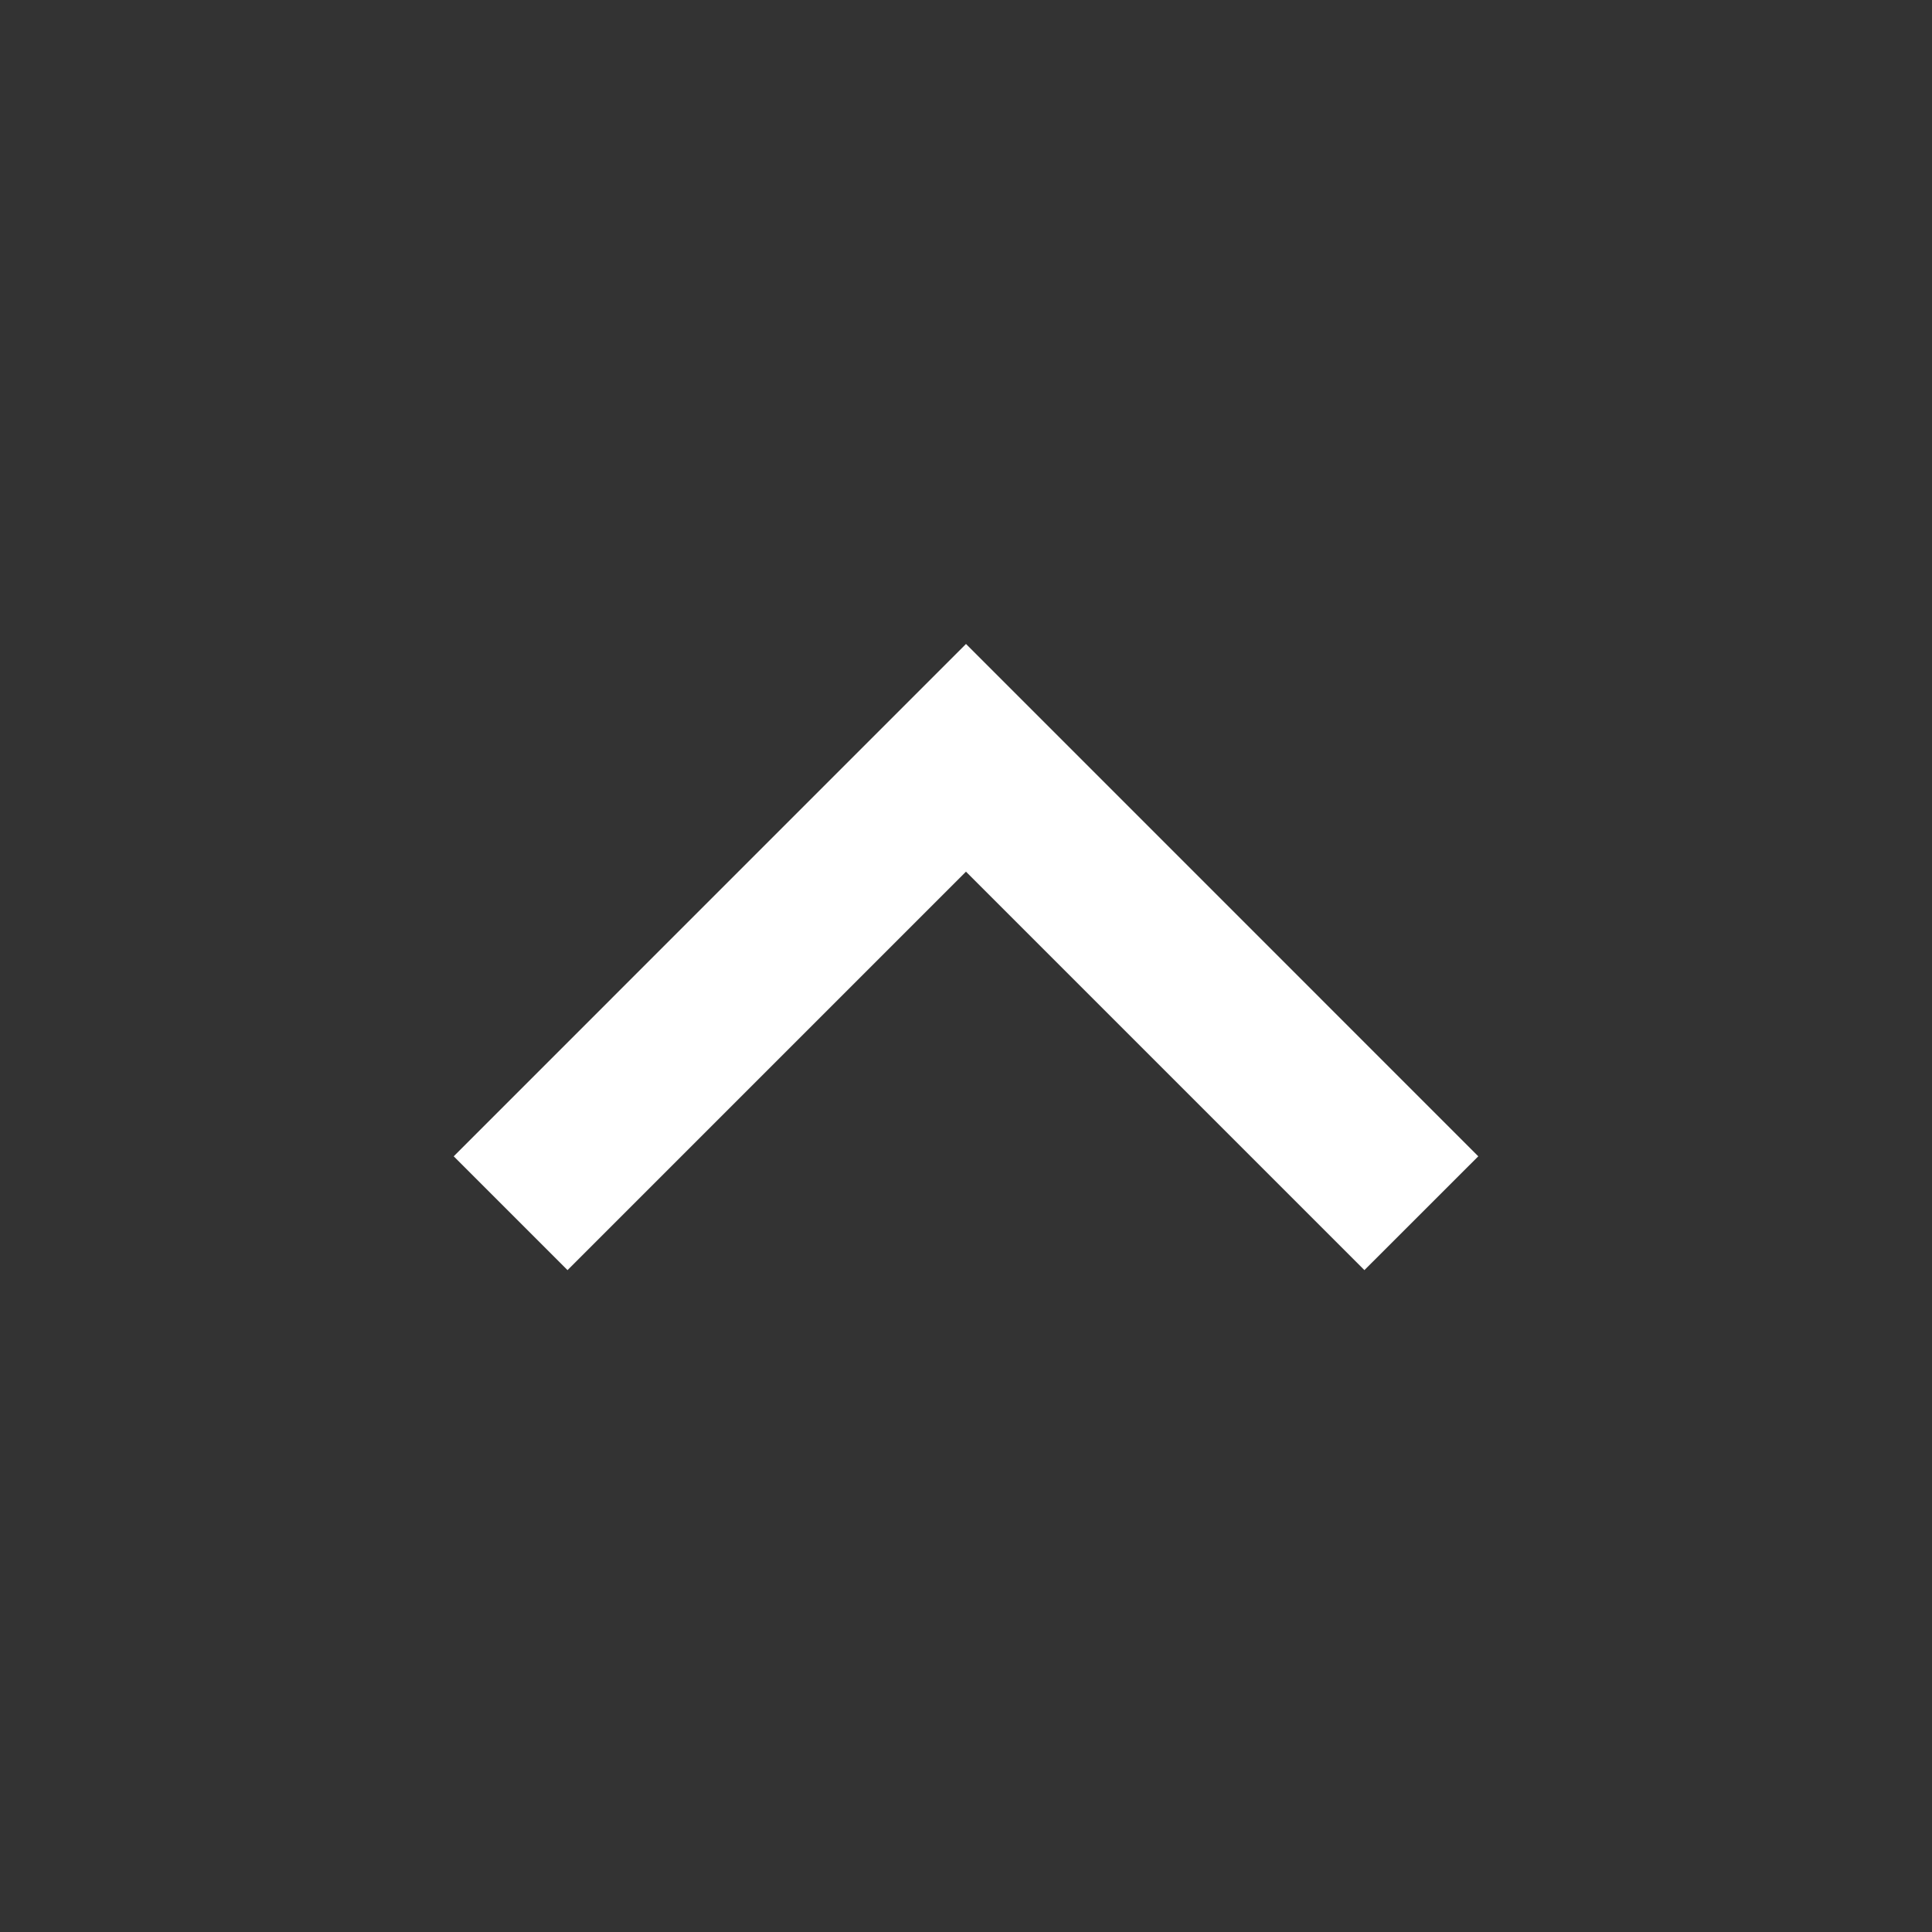
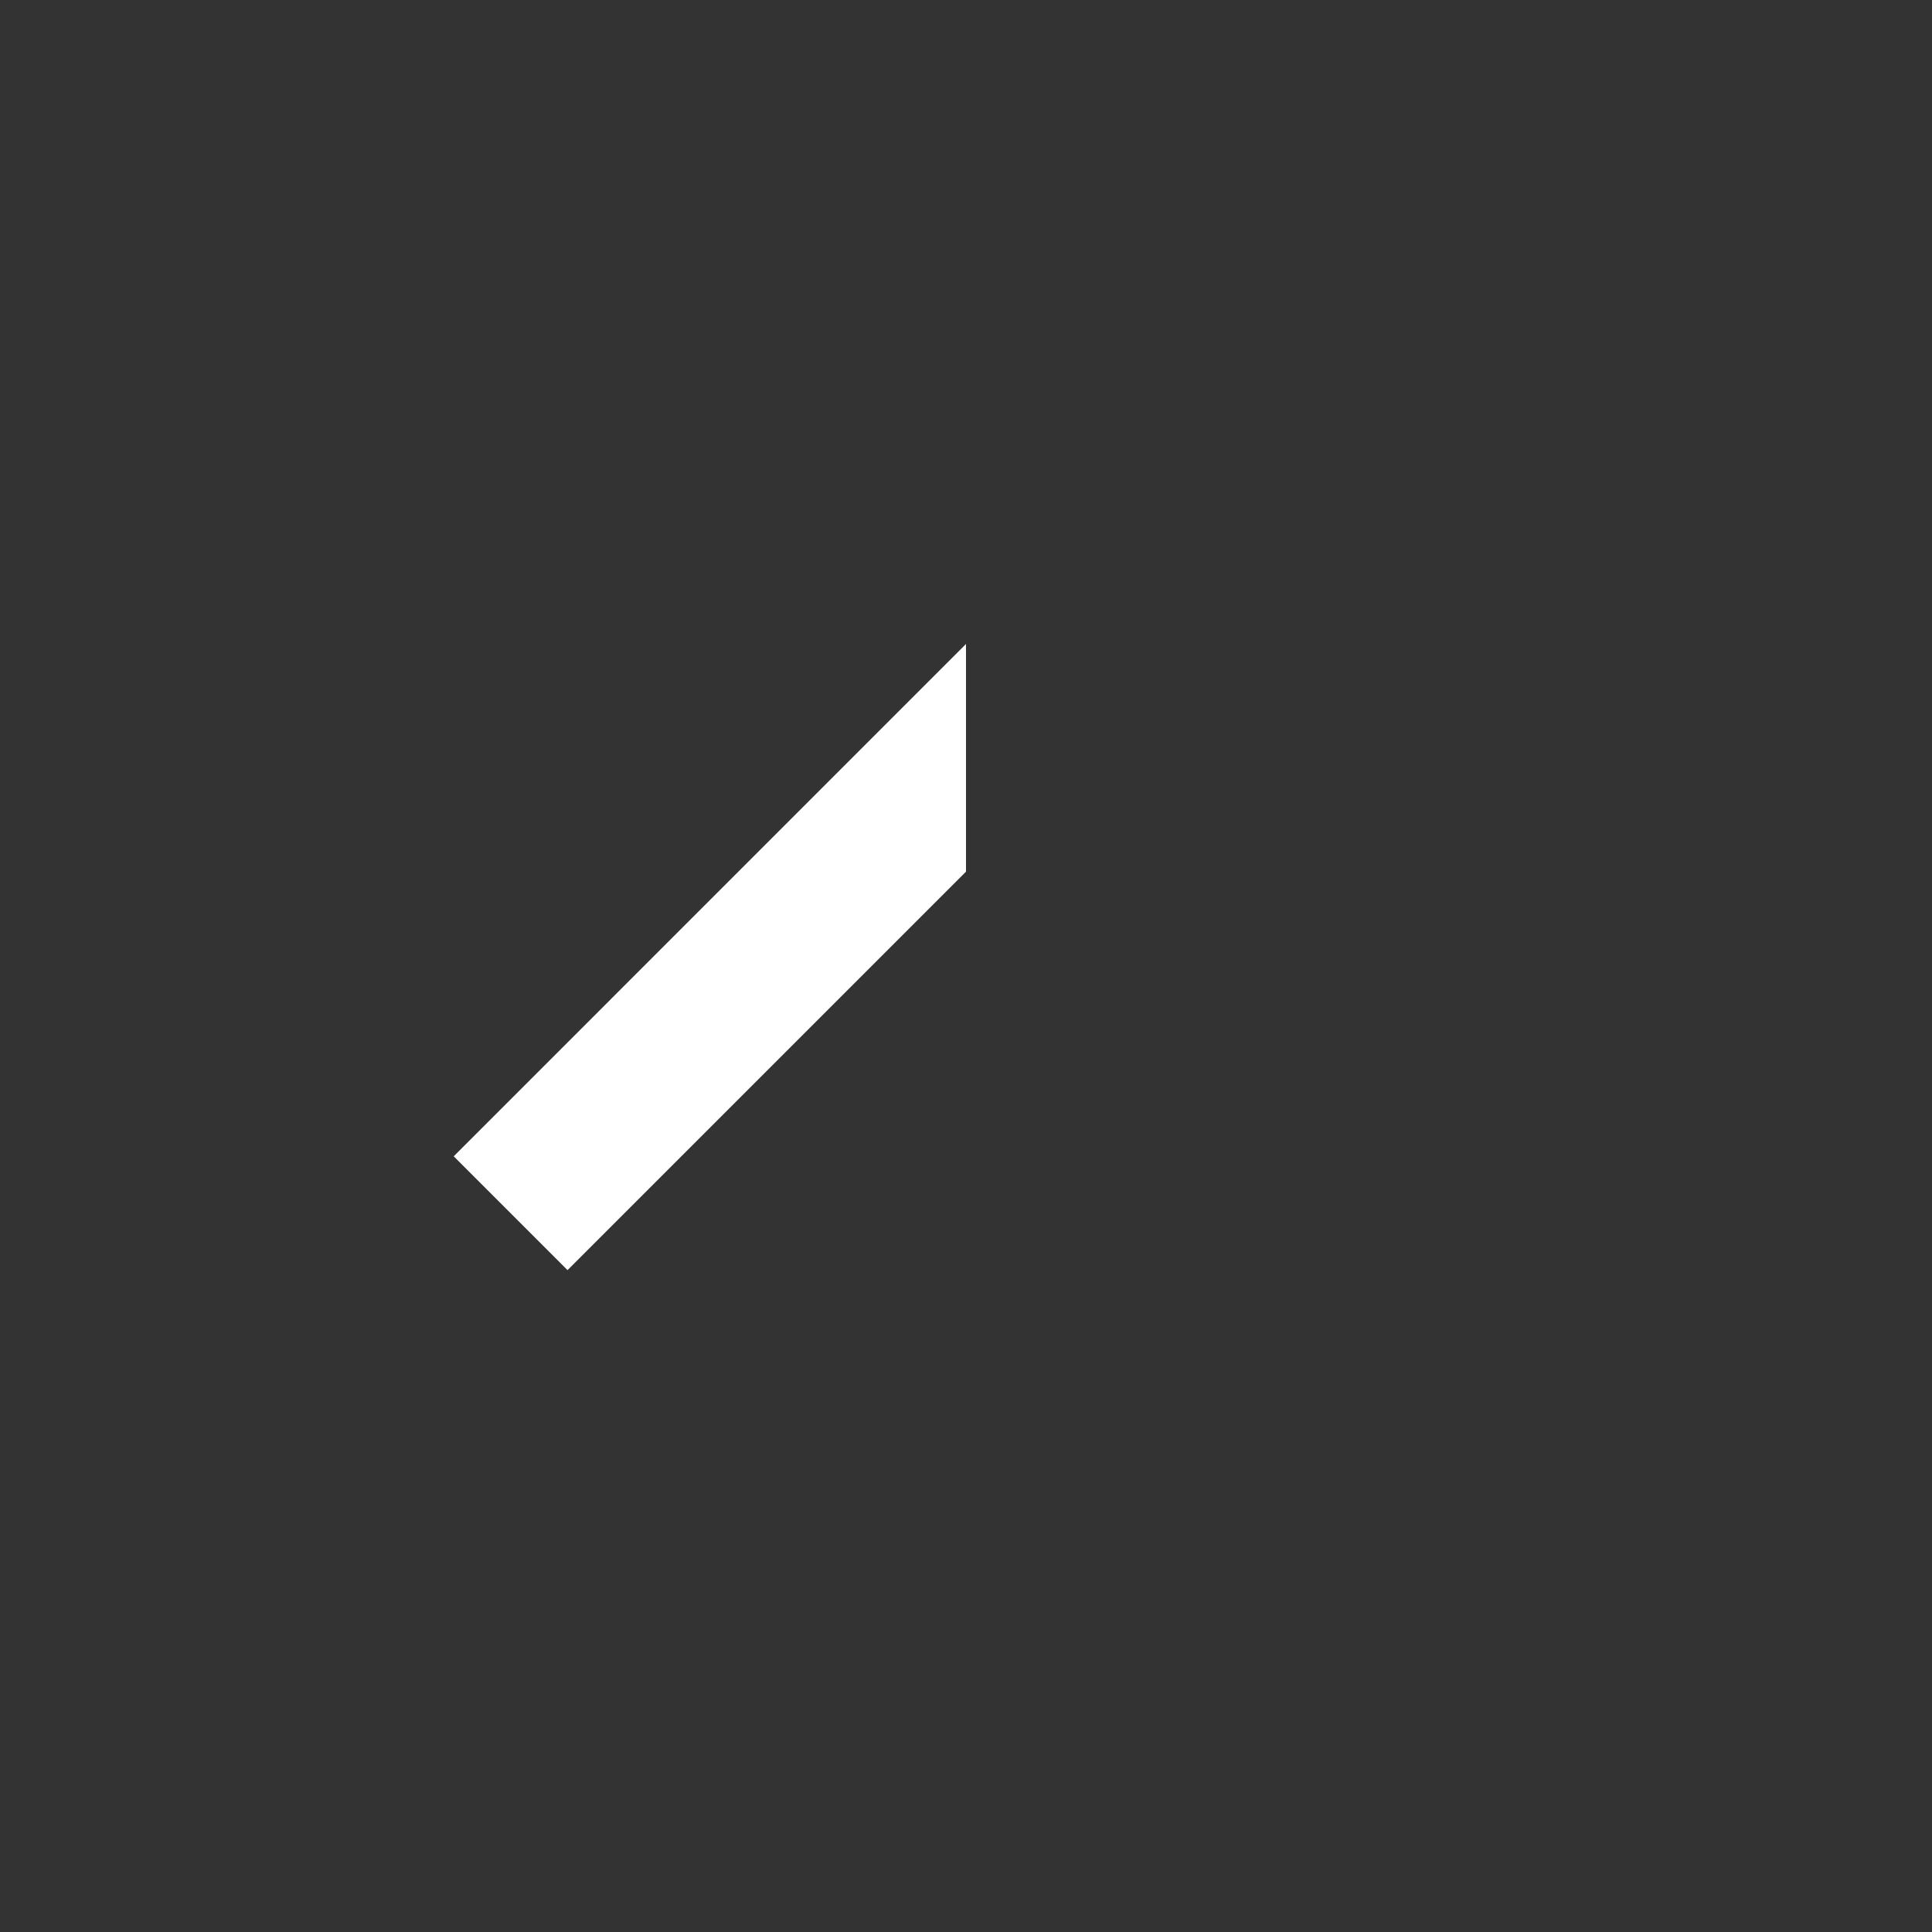
<svg xmlns="http://www.w3.org/2000/svg" width="32" height="32" fill="none">
  <rect width="100%" height="100%" fill="#333333" stroke="none" />
-   <path d="M16 14.437l-6.6 6.6-1.885-1.885L16 10.666l8.485 8.486-1.886 1.885-6.6-6.6H16z" fill="#fff" />
+   <path d="M16 14.437l-6.6 6.6-1.885-1.885L16 10.666H16z" fill="#fff" />
</svg>